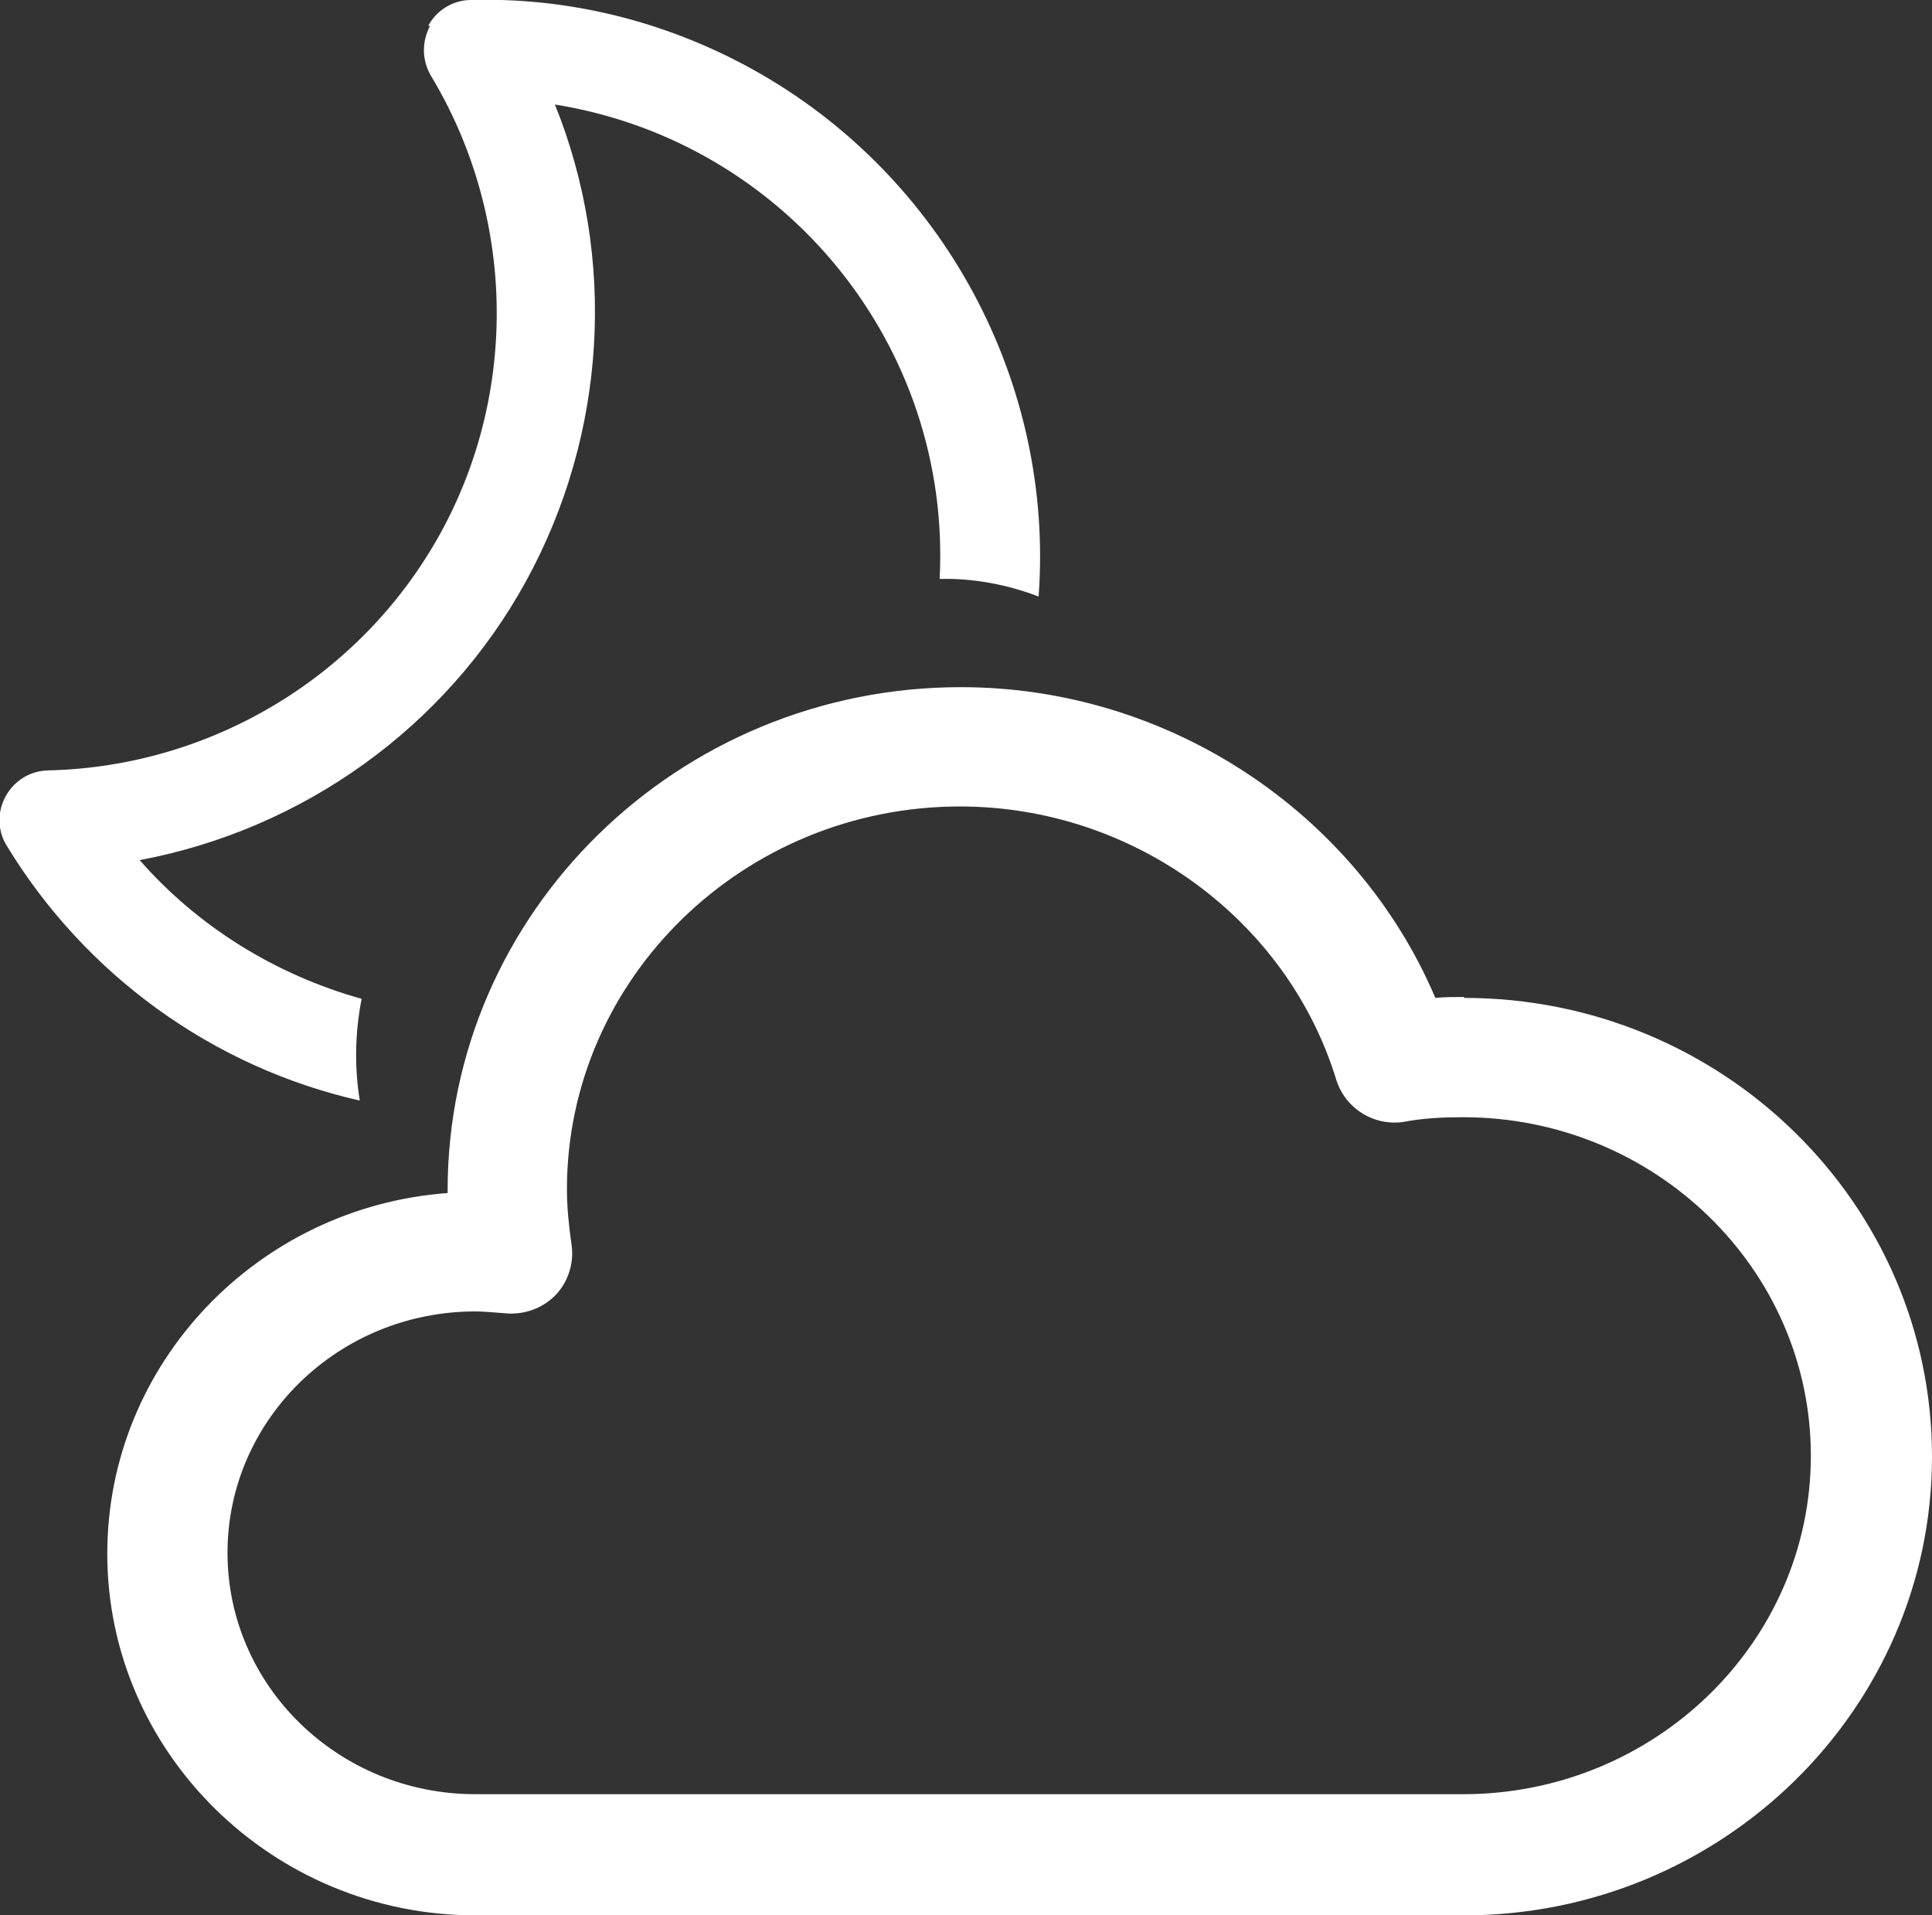
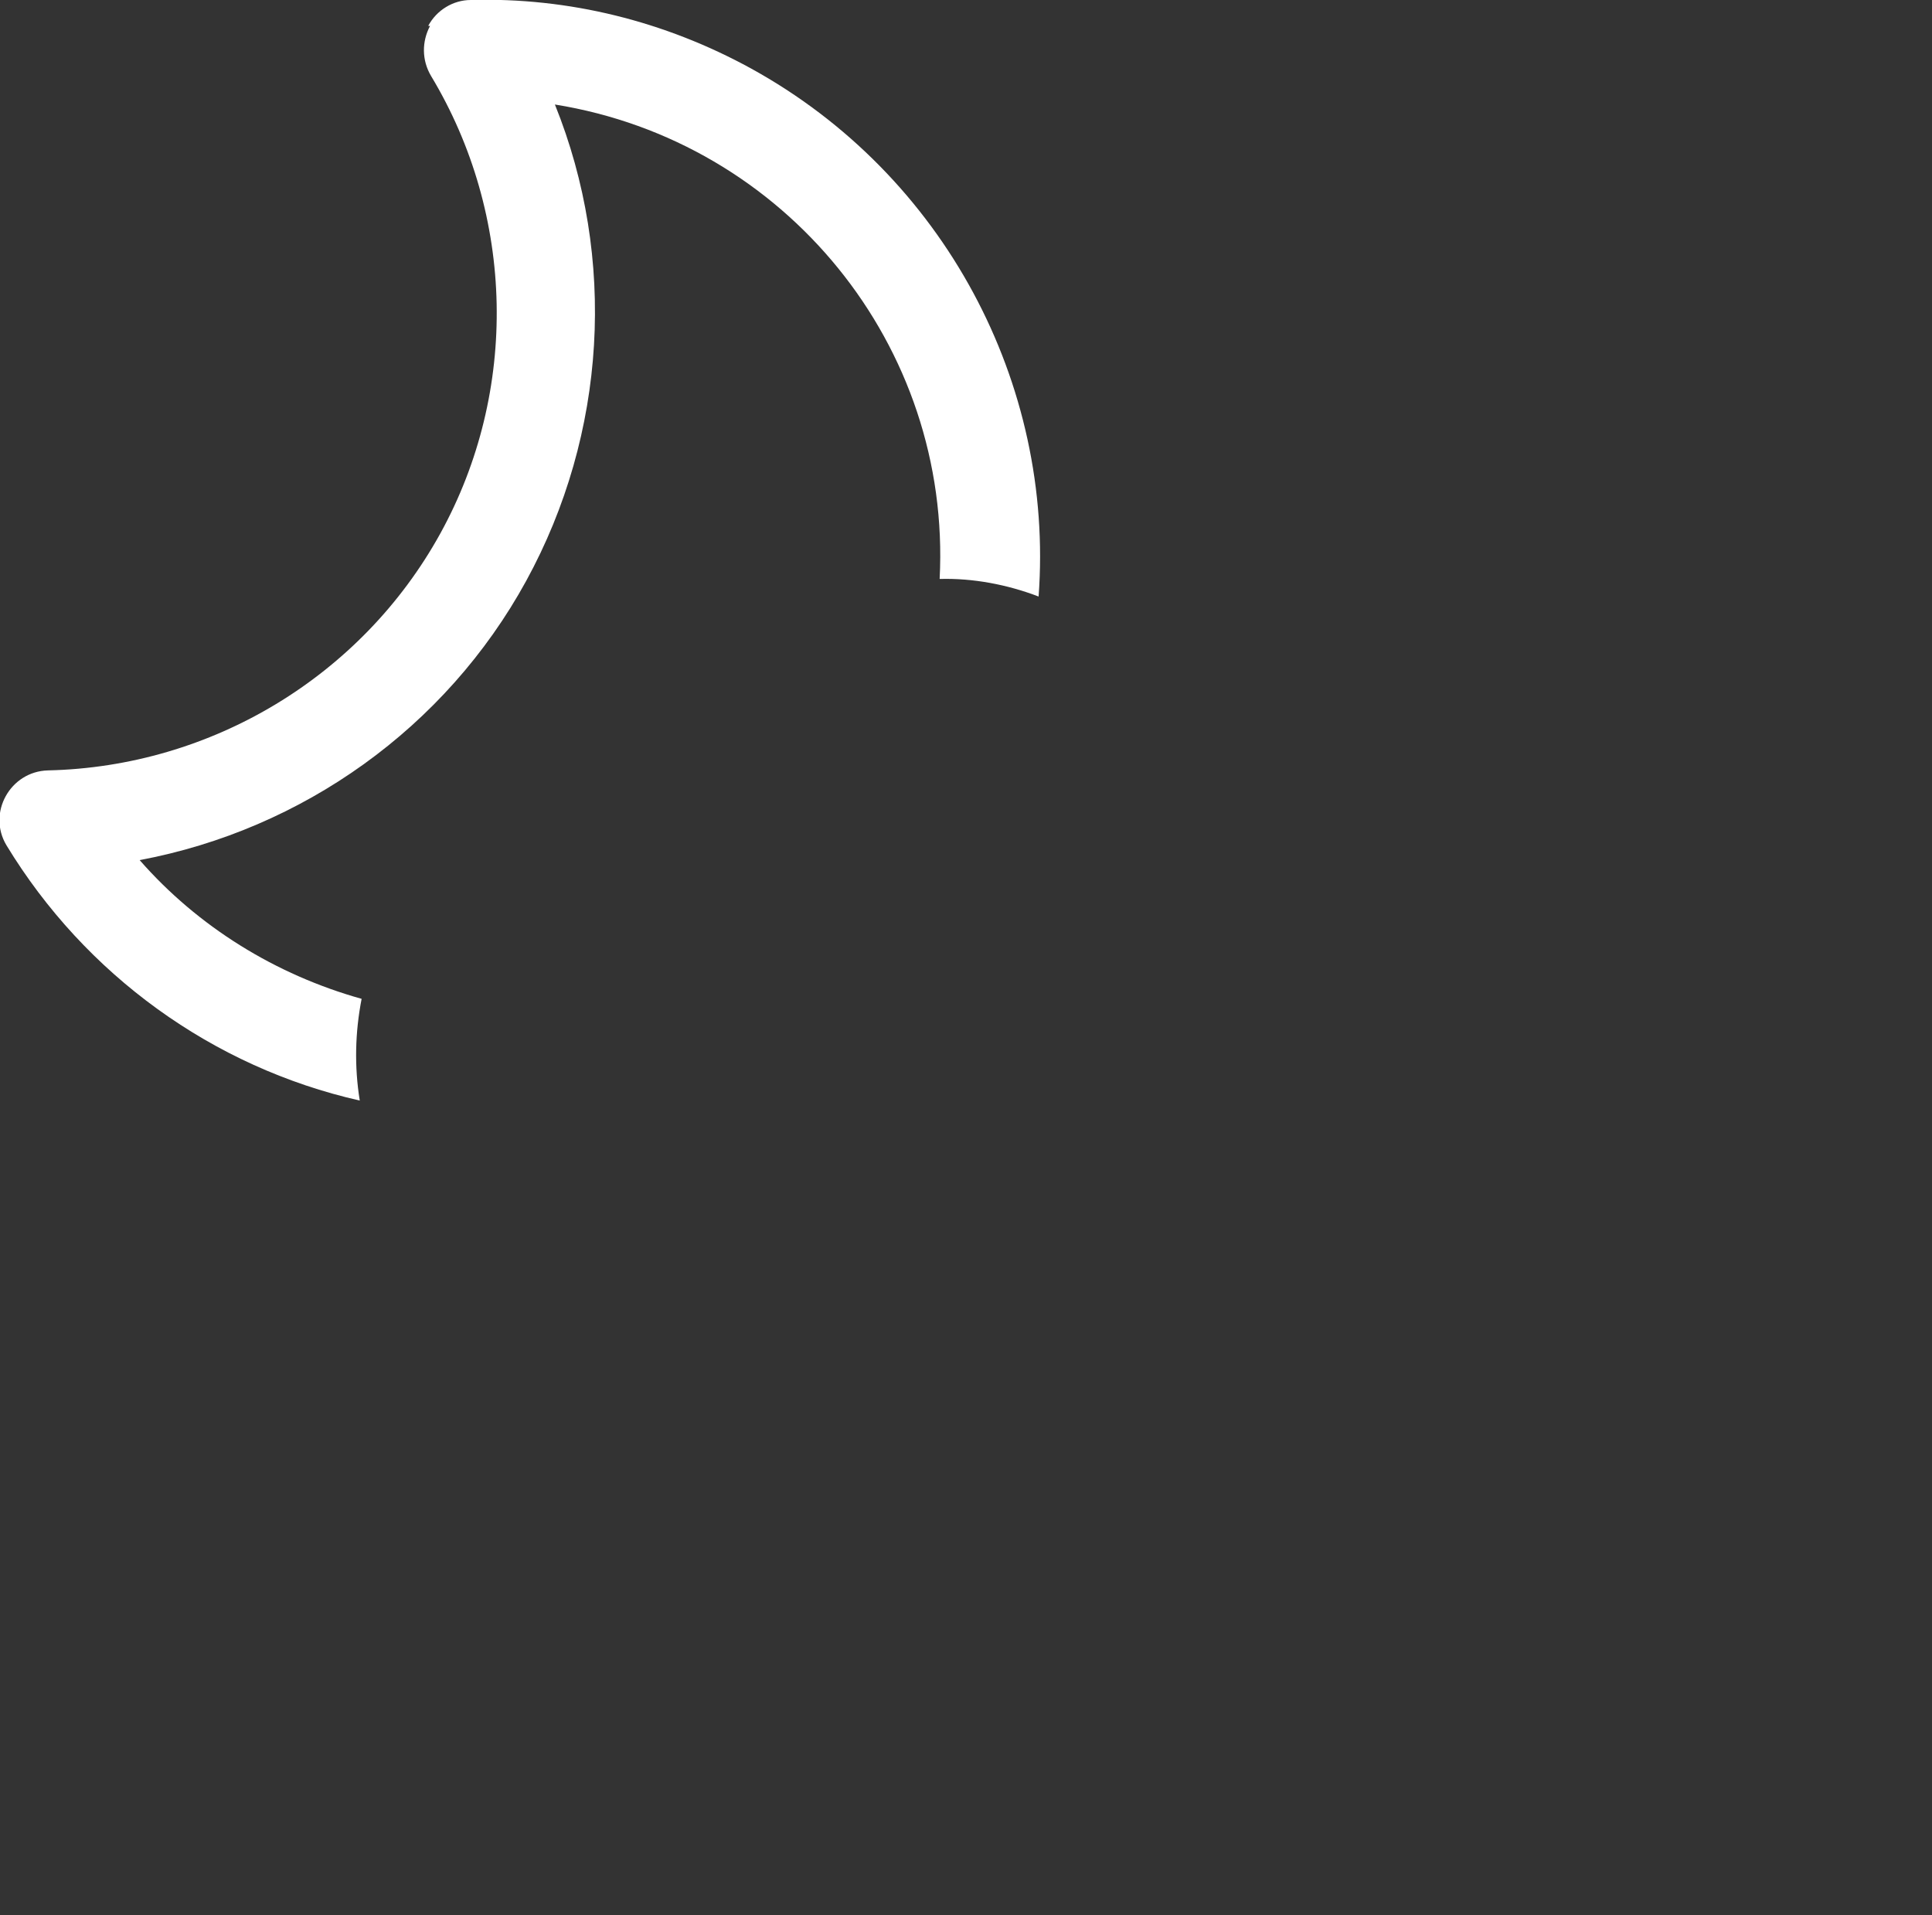
<svg xmlns="http://www.w3.org/2000/svg" xml:space="preserve" width="100%" height="100%" version="1.0" style="shape-rendering:geometricPrecision; text-rendering:geometricPrecision; image-rendering:optimizeQuality; fill-rule:evenodd; clip-rule:evenodd" viewBox="0 0 2089 2071">
  <rect x="0" y="0" width="2089" height="2071" fill="#333333" stroke="none" />
  <defs>
    <style type="text/css">
   
    .fil0 {fill:white}
   
  </style>
  </defs>
  <g id="Слой_x0020_1">
-     <path class="fil0" d="M1583 1078c-10,0 -21,0 -31,1 -85,-200 -288,-336 -513,-336 -306,0 -555,244 -555,544 0,1 0,2 0,3 -205,15 -368,184 -368,390 0,215 179,391 398,391l1069 0c279,0 506,-223 506,-496 0,-274 -227,-496 -506,-496zm0 862l-1069 0c-148,0 -268,-117 -268,-261 0,-144 120,-261 268,-261 9,0 19,1 32,2 20,2 40,-5 54,-19 14,-14 21,-35 18,-55 -3,-21 -5,-41 -5,-60 0,-228 191,-414 425,-414 187,0 354,122 407,296 10,31 41,50 73,45 21,-4 42,-5 64,-5 207,0 376,164 376,366 0,202 -169,366 -376,366z" />
-     <path class="fil0" d="M465 28c-9,17 -9,37 1,54 91,151 95,341 10,495 -85,154 -247,252 -424,256 -41,1 -66,46 -45,81 85,140 223,240 382,276 -6,-37 -5,-74 2,-110 -93,-26 -177,-78 -240,-150 176,-33 331,-143 418,-302 87,-159 98,-349 31,-515 249,40 429,261 416,513 36,-1 73,6 107,19 17,-230 -102,-456 -311,-571 -93,-51 -197,-77 -303,-74 -19,0 -37,11 -46,28z" />
+     <path class="fil0" d="M465 28c-9,17 -9,37 1,54 91,151 95,341 10,495 -85,154 -247,252 -424,256 -41,1 -66,46 -45,81 85,140 223,240 382,276 -6,-37 -5,-74 2,-110 -93,-26 -177,-78 -240,-150 176,-33 331,-143 418,-302 87,-159 98,-349 31,-515 249,40 429,261 416,513 36,-1 73,6 107,19 17,-230 -102,-456 -311,-571 -93,-51 -197,-77 -303,-74 -19,0 -37,11 -46,28" />
  </g>
</svg>